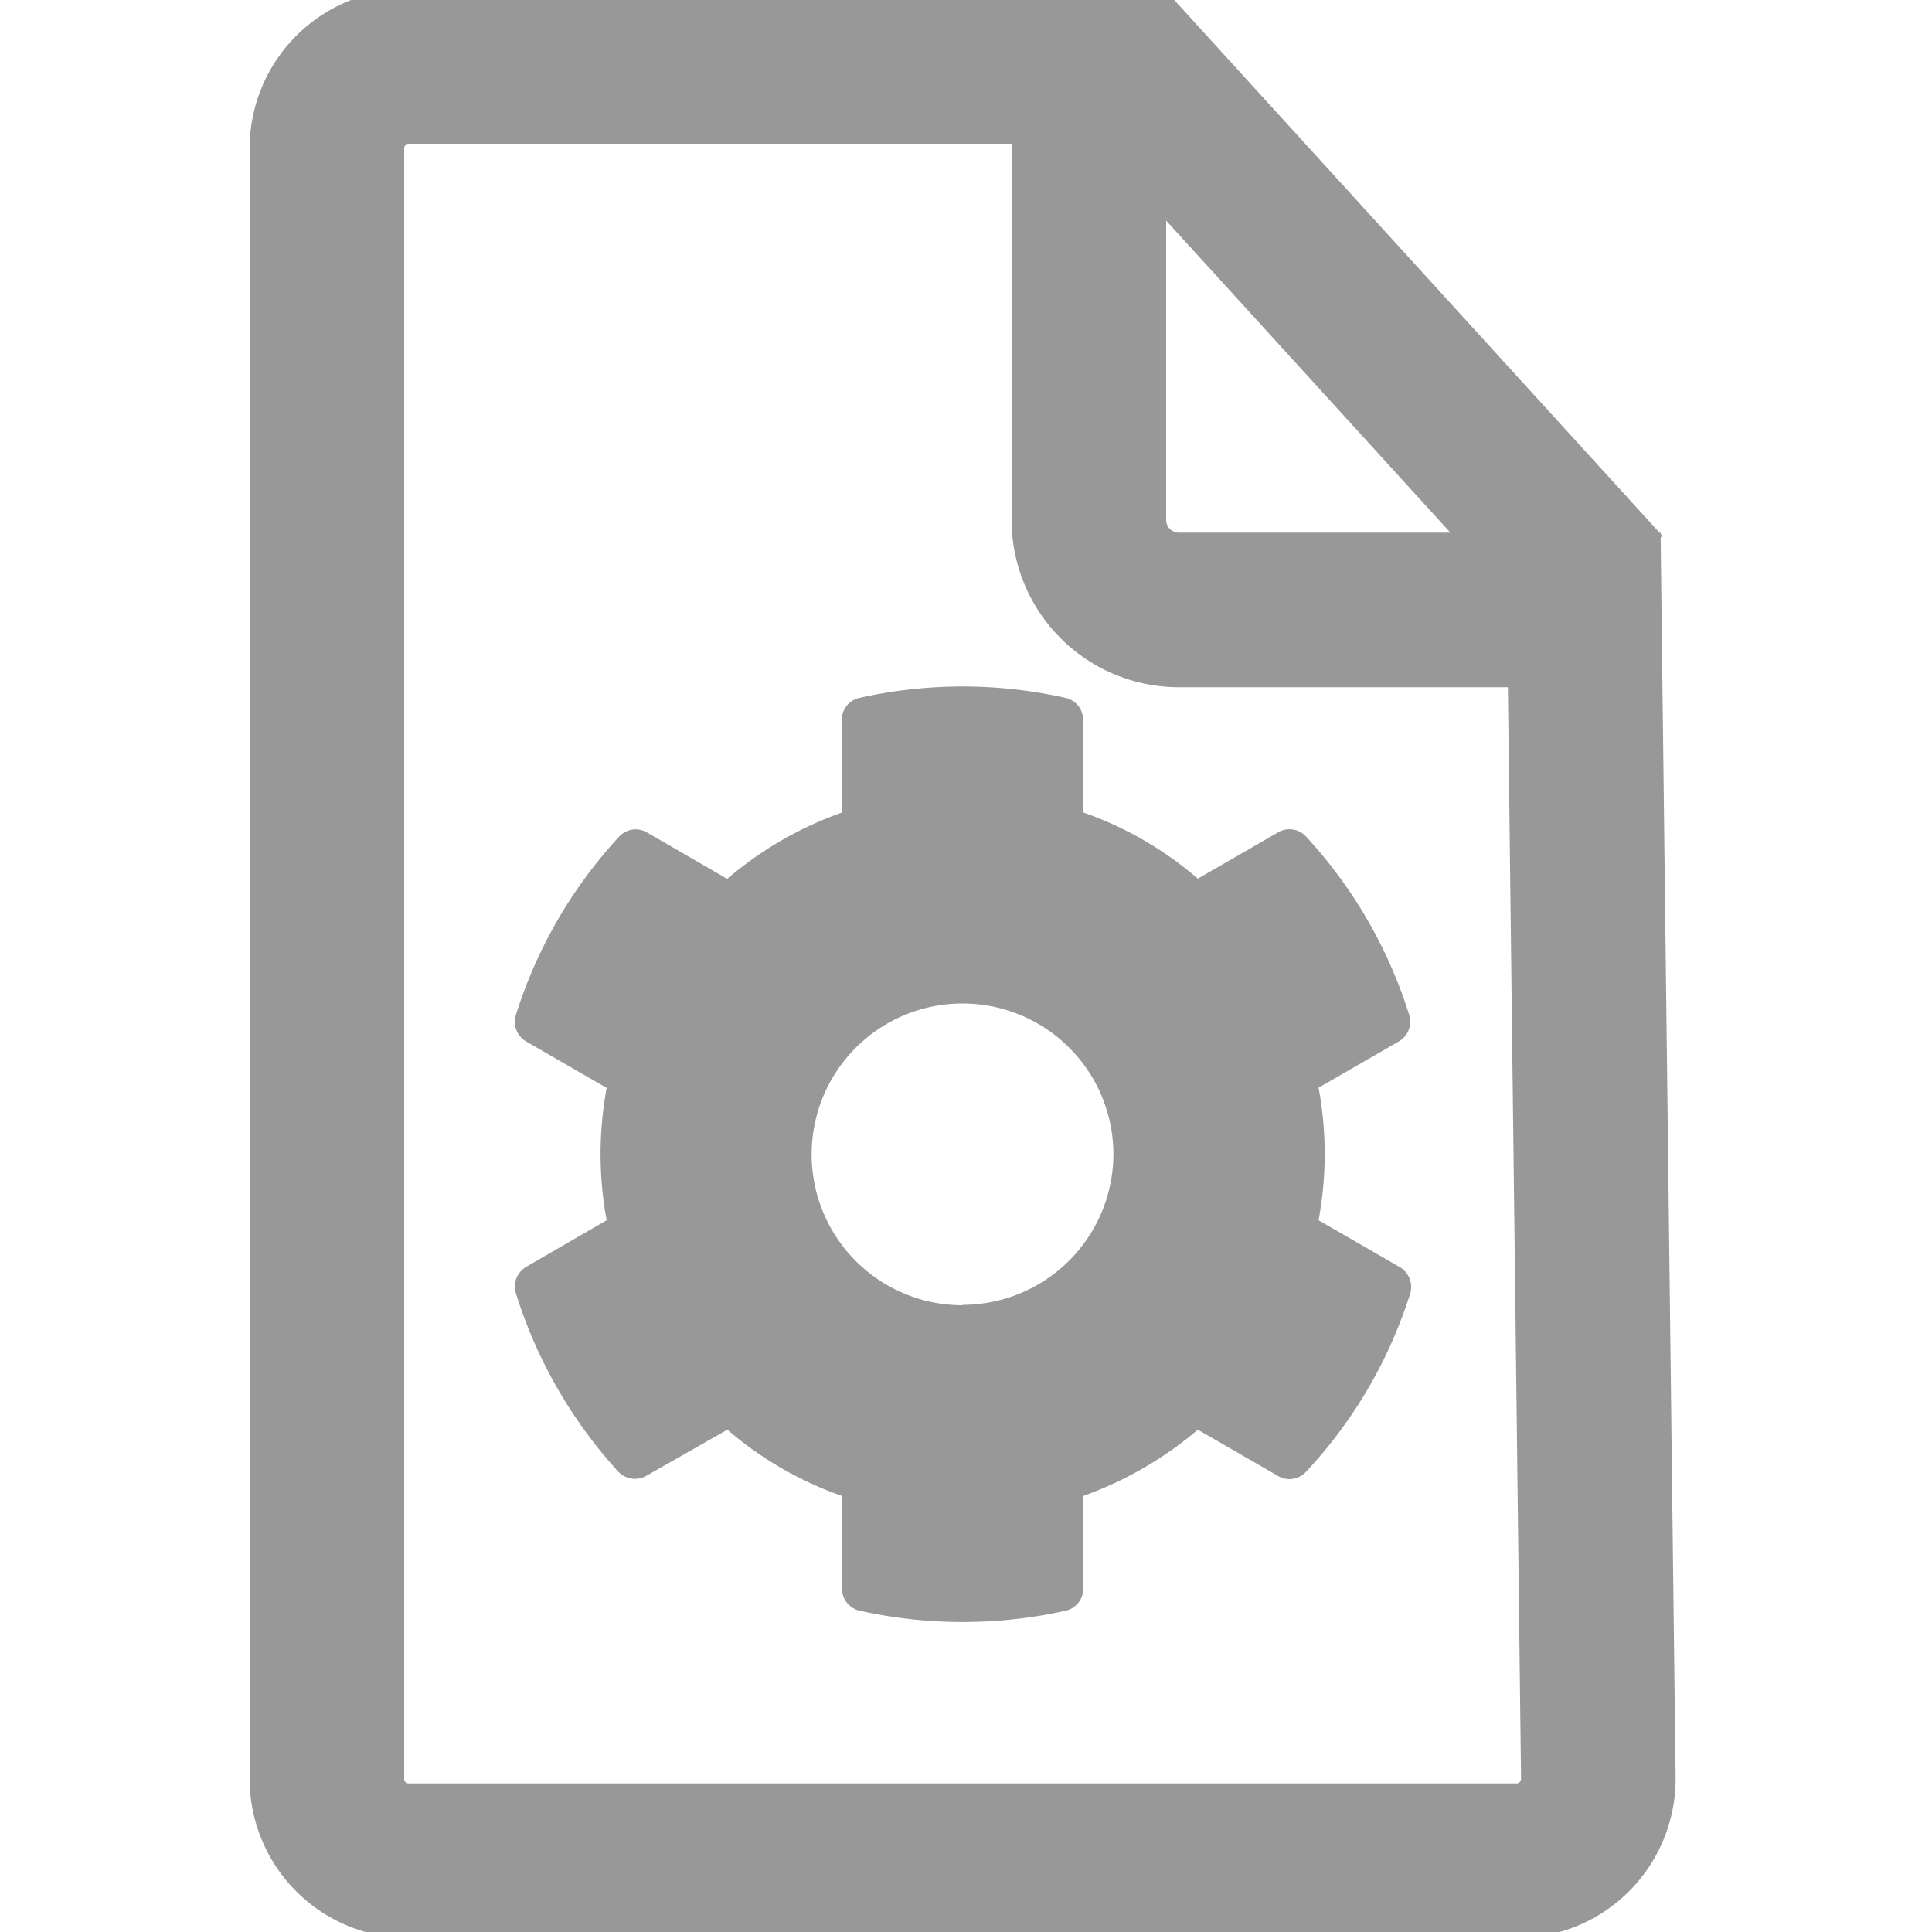
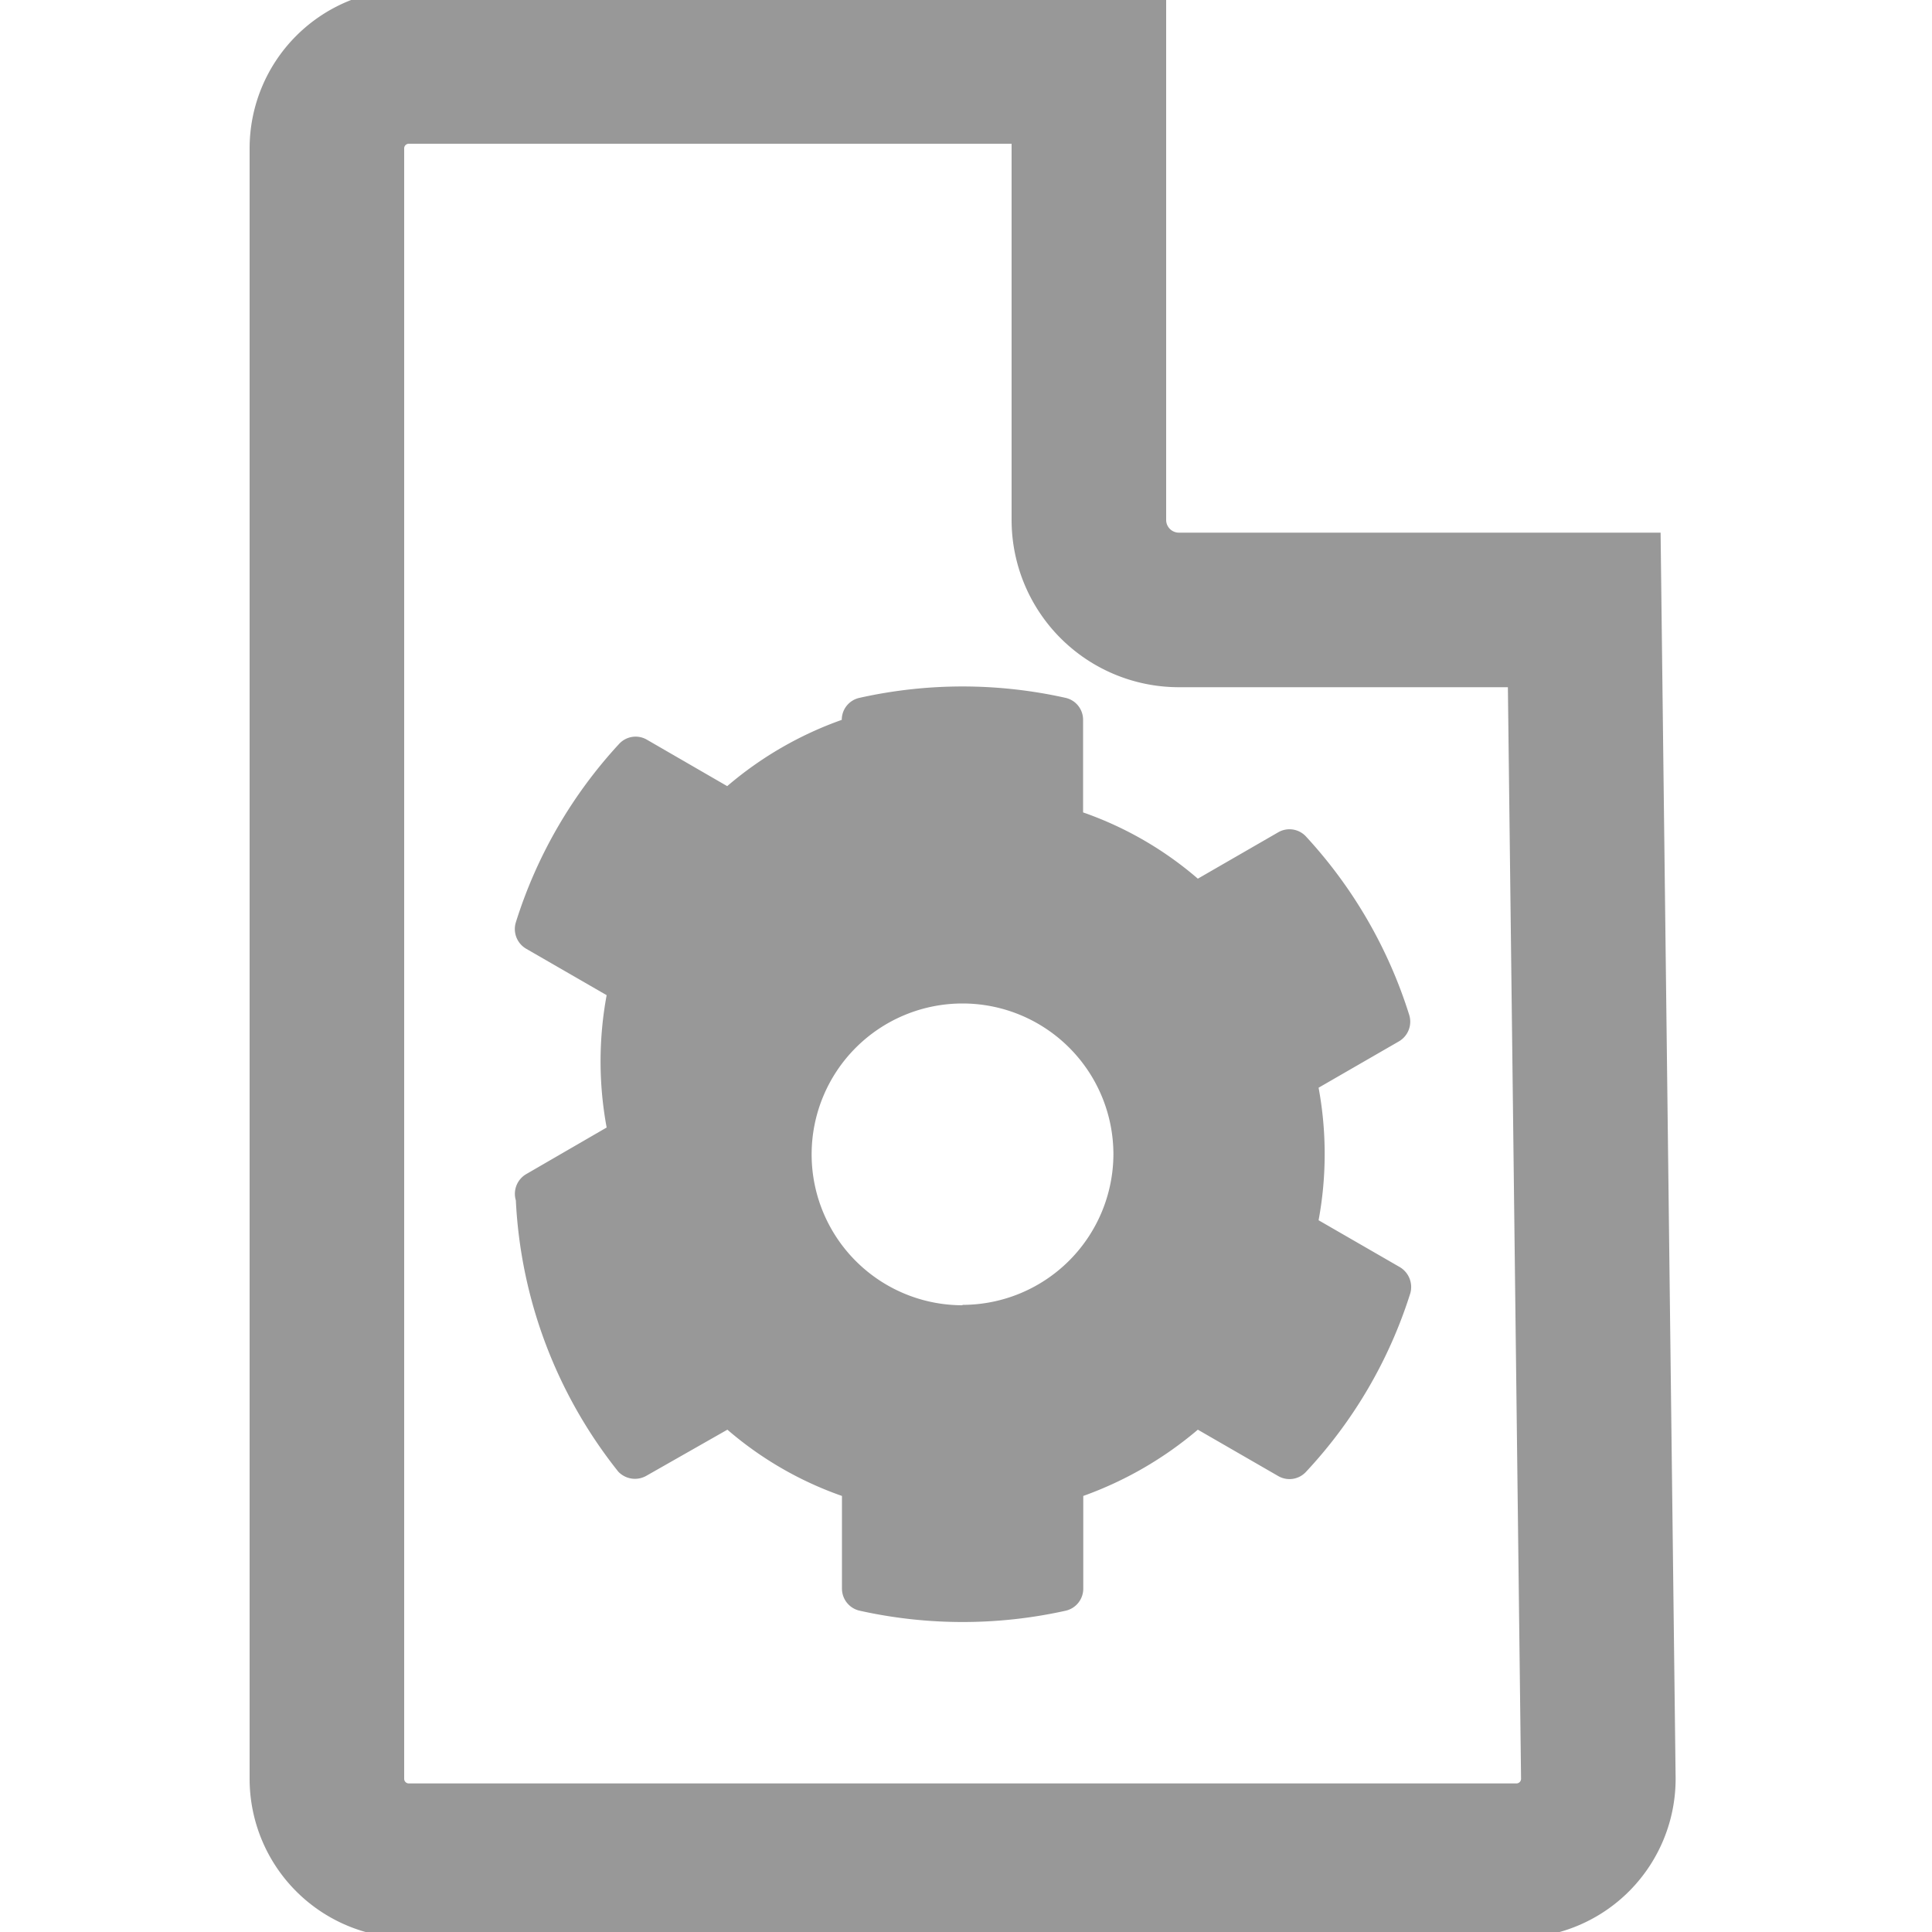
<svg xmlns="http://www.w3.org/2000/svg" id="Layer_1" data-name="Layer 1" viewBox="0 0 100 100">
  <defs>
    <style>.cls-1,.cls-2{fill:none;}.cls-2{stroke:#989898;stroke-miterlimit:10;stroke-width:8px;}.cls-3{fill:#989898;}</style>
  </defs>
-   <rect class="cls-1" y="-0.73" width="99.46" height="99.46" />
  <path class="cls-2" d="M56.36,26.91V3.44H21.16a4.24,4.24,0,0,0-4.24,4.24V92.07a4.24,4.24,0,0,0,4.24,4.24H78.49a4.24,4.24,0,0,0,4.24-4.24L82,31.57H61A4.66,4.66,0,0,1,56.36,26.91Z" />
-   <line class="cls-2" x1="57.4" y1="2.23" x2="83.09" y2="30.43" />
-   <path class="cls-3" d="M72.41,65.56l-4.16-2.4a18.83,18.83,0,0,0,0-6.86l4.16-2.4a1.18,1.18,0,0,0,.53-1.37A24.33,24.33,0,0,0,67.6,43.3a1.16,1.16,0,0,0-1.44-.22L62,45.48a18.3,18.3,0,0,0-5.94-3.43V37.26a1.16,1.16,0,0,0-.91-1.14,24.42,24.42,0,0,0-10.66,0,1.16,1.16,0,0,0-.92,1.14v4.8a18.73,18.73,0,0,0-5.93,3.43l-4.15-2.4a1.16,1.16,0,0,0-1.45.22,24.31,24.31,0,0,0-5.34,9.23,1.18,1.18,0,0,0,.54,1.37l4.16,2.4a18.78,18.78,0,0,0,0,6.85l-4.16,2.41a1.18,1.18,0,0,0-.54,1.36A24.43,24.43,0,0,0,32,76.17a1.19,1.19,0,0,0,1.45.22L37.65,74a18.33,18.33,0,0,0,5.93,3.43v4.8a1.17,1.17,0,0,0,.92,1.14,24.57,24.57,0,0,0,10.66,0,1.17,1.17,0,0,0,.91-1.14v-4.8A19.08,19.08,0,0,0,62,74l4.16,2.4a1.16,1.16,0,0,0,1.44-.22A24.15,24.15,0,0,0,73,66.93,1.2,1.2,0,0,0,72.41,65.56Zm-22.59,2a7.81,7.81,0,1,1,7.81-7.81A7.82,7.82,0,0,1,49.82,67.54Z" />
+   <path class="cls-3" d="M72.41,65.56l-4.16-2.4a18.83,18.83,0,0,0,0-6.86l4.16-2.4a1.18,1.18,0,0,0,.53-1.37A24.33,24.33,0,0,0,67.6,43.3a1.16,1.16,0,0,0-1.44-.22L62,45.48a18.3,18.3,0,0,0-5.94-3.43V37.26a1.16,1.16,0,0,0-.91-1.14,24.42,24.42,0,0,0-10.66,0,1.16,1.16,0,0,0-.92,1.14a18.73,18.73,0,0,0-5.93,3.43l-4.15-2.4a1.16,1.16,0,0,0-1.45.22,24.31,24.31,0,0,0-5.34,9.23,1.18,1.18,0,0,0,.54,1.37l4.16,2.4a18.78,18.78,0,0,0,0,6.85l-4.16,2.41a1.18,1.18,0,0,0-.54,1.36A24.43,24.43,0,0,0,32,76.17a1.19,1.19,0,0,0,1.45.22L37.65,74a18.33,18.33,0,0,0,5.93,3.43v4.8a1.17,1.17,0,0,0,.92,1.14,24.57,24.57,0,0,0,10.66,0,1.17,1.17,0,0,0,.91-1.14v-4.8A19.08,19.08,0,0,0,62,74l4.16,2.4a1.16,1.16,0,0,0,1.44-.22A24.15,24.15,0,0,0,73,66.93,1.2,1.2,0,0,0,72.41,65.56Zm-22.59,2a7.81,7.81,0,1,1,7.81-7.81A7.82,7.82,0,0,1,49.82,67.54Z" />
</svg>